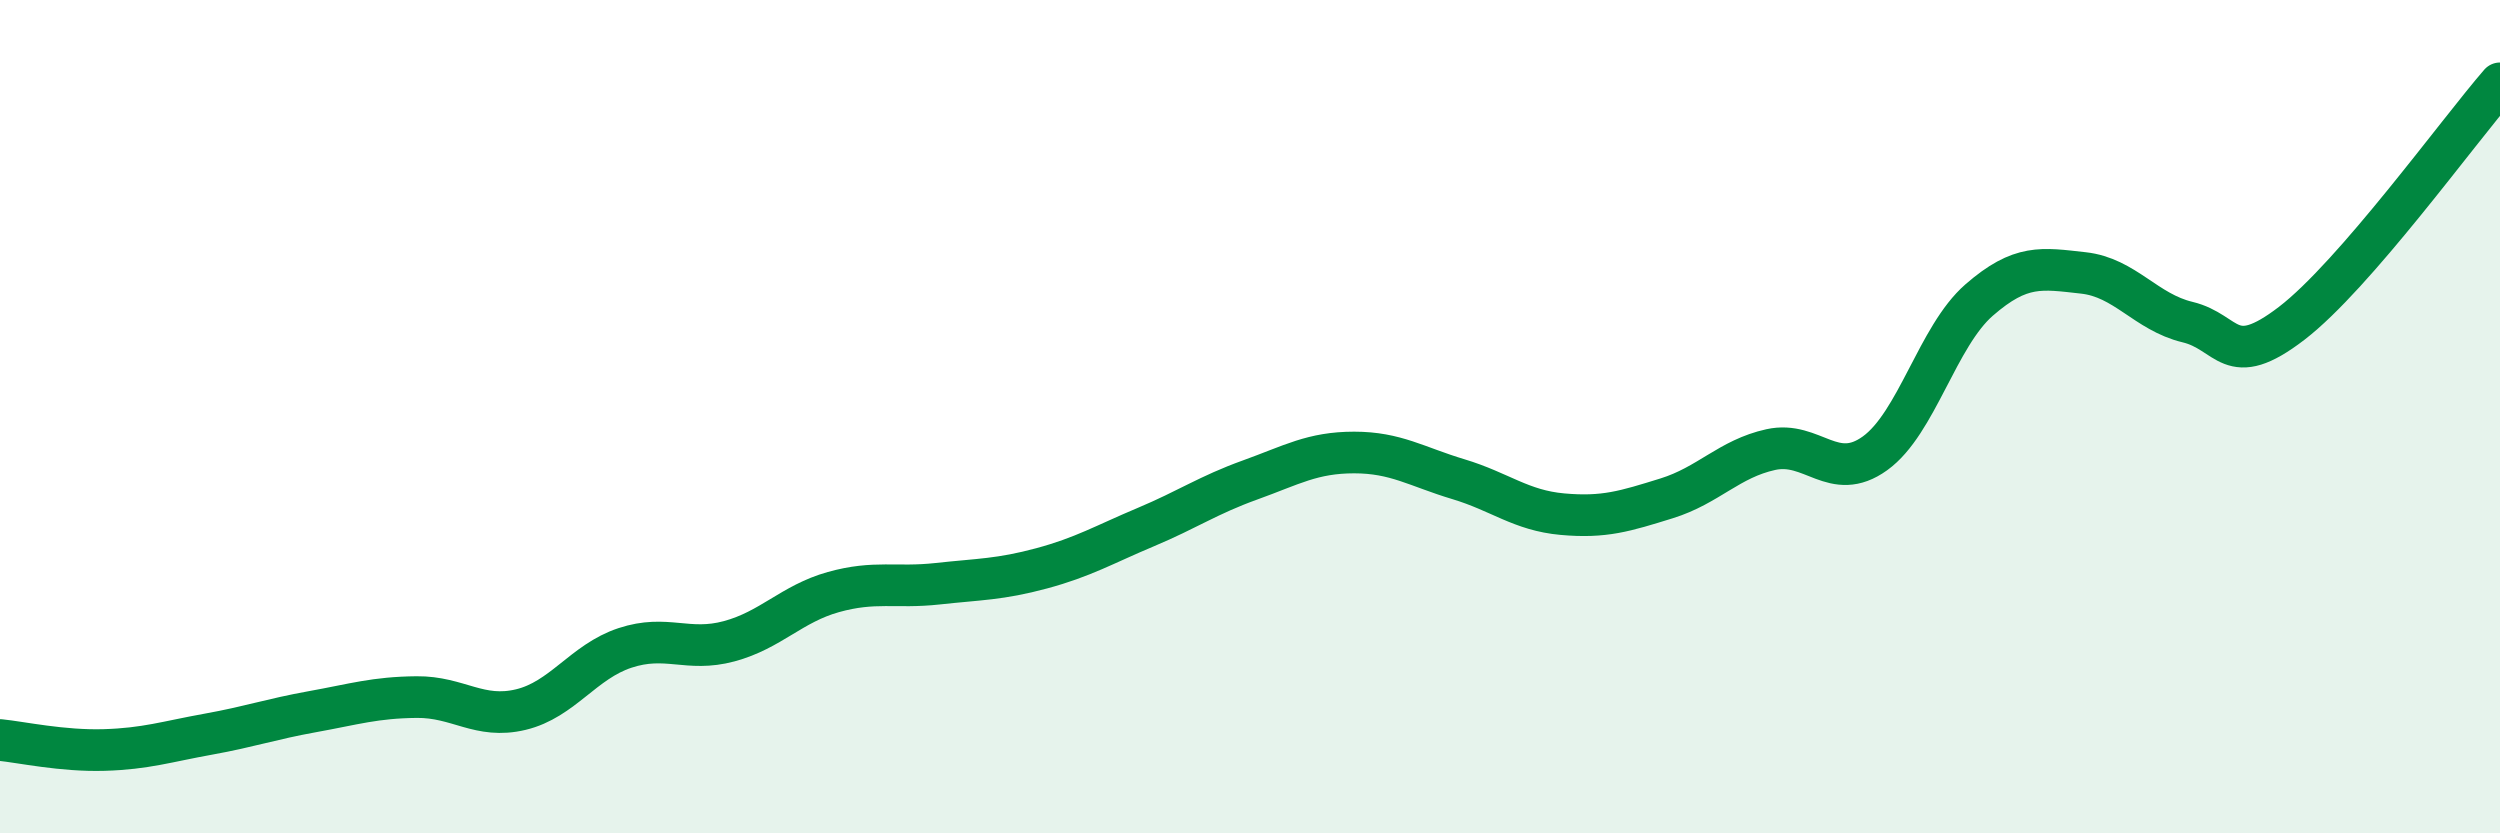
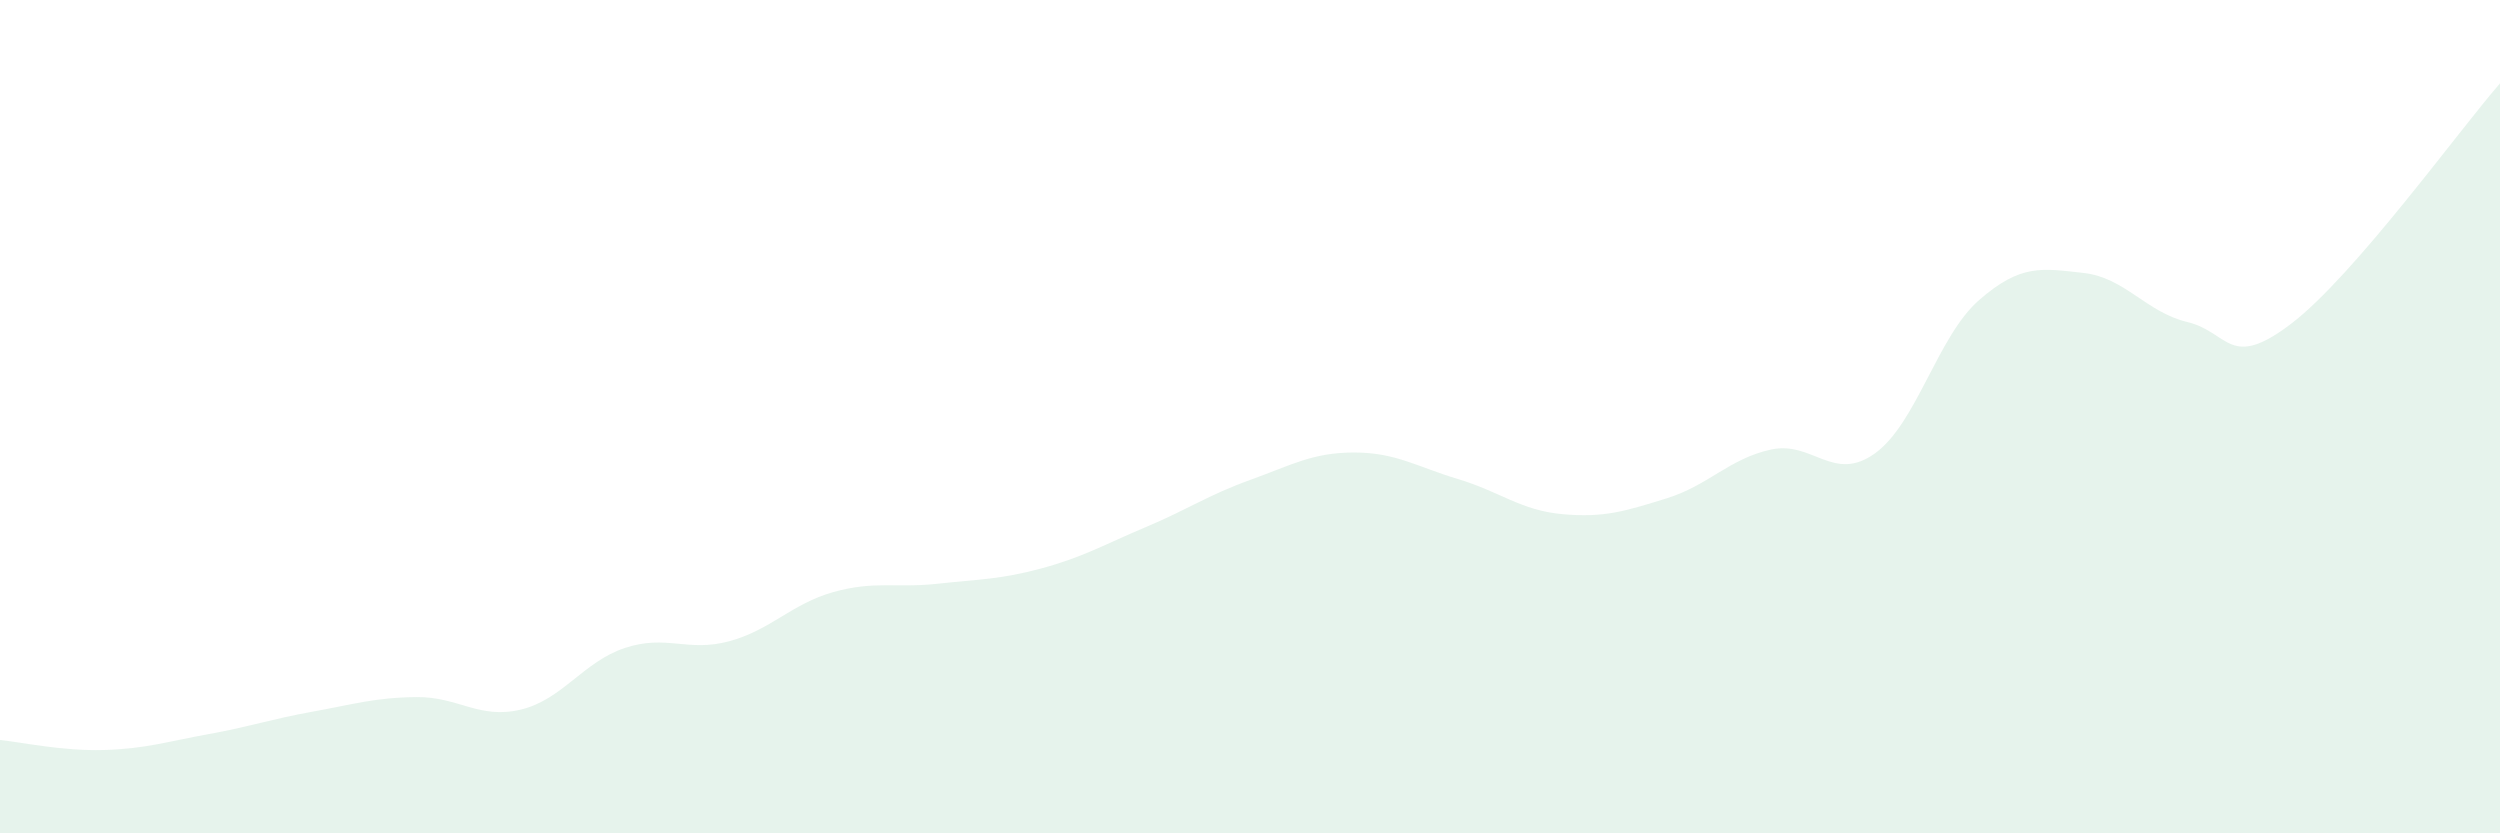
<svg xmlns="http://www.w3.org/2000/svg" width="60" height="20" viewBox="0 0 60 20">
  <path d="M 0,17.76 C 0.5,17.81 1.5,18.03 2.5,18 C 3.5,17.97 4,17.8 5,17.62 C 6,17.44 6.5,17.26 7.5,17.08 C 8.5,16.9 9,16.74 10,16.73 C 11,16.72 11.5,17.27 12.5,17.03 C 13.5,16.79 14,15.88 15,15.55 C 16,15.22 16.5,15.66 17.5,15.39 C 18.5,15.12 19,14.49 20,14.21 C 21,13.93 21.5,14.12 22.5,14.01 C 23.5,13.9 24,13.91 25,13.64 C 26,13.37 26.5,13.07 27.5,12.65 C 28.5,12.23 29,11.88 30,11.52 C 31,11.16 31.5,10.86 32.5,10.86 C 33.5,10.86 34,11.2 35,11.5 C 36,11.8 36.5,12.25 37.5,12.34 C 38.5,12.43 39,12.27 40,11.96 C 41,11.65 41.5,11.01 42.5,10.79 C 43.5,10.57 44,11.6 45,10.88 C 46,10.16 46.5,8.07 47.5,7.2 C 48.5,6.33 49,6.44 50,6.55 C 51,6.66 51.5,7.49 52.5,7.73 C 53.5,7.97 53.5,8.91 55,7.76 C 56.5,6.61 59,3.15 60,2L60 20L0 20Z" fill="#008740" opacity="0.1" stroke-linecap="round" stroke-linejoin="round" />
-   <path d="M 0,17.76 C 0.5,17.81 1.5,18.03 2.5,18 C 3.5,17.97 4,17.8 5,17.62 C 6,17.44 6.5,17.26 7.5,17.08 C 8.5,16.9 9,16.74 10,16.73 C 11,16.72 11.5,17.27 12.5,17.03 C 13.5,16.79 14,15.88 15,15.55 C 16,15.22 16.5,15.66 17.5,15.39 C 18.5,15.12 19,14.49 20,14.21 C 21,13.93 21.5,14.12 22.5,14.01 C 23.5,13.9 24,13.91 25,13.64 C 26,13.37 26.5,13.07 27.5,12.65 C 28.5,12.23 29,11.88 30,11.52 C 31,11.16 31.5,10.86 32.5,10.86 C 33.5,10.86 34,11.2 35,11.5 C 36,11.8 36.5,12.25 37.5,12.34 C 38.5,12.43 39,12.27 40,11.96 C 41,11.65 41.5,11.01 42.5,10.79 C 43.5,10.57 44,11.6 45,10.88 C 46,10.16 46.5,8.07 47.5,7.2 C 48.5,6.33 49,6.44 50,6.55 C 51,6.66 51.5,7.49 52.5,7.73 C 53.5,7.97 53.5,8.91 55,7.76 C 56.5,6.61 59,3.15 60,2" stroke="#008740" stroke-width="1" fill="none" stroke-linecap="round" stroke-linejoin="round" />
</svg>